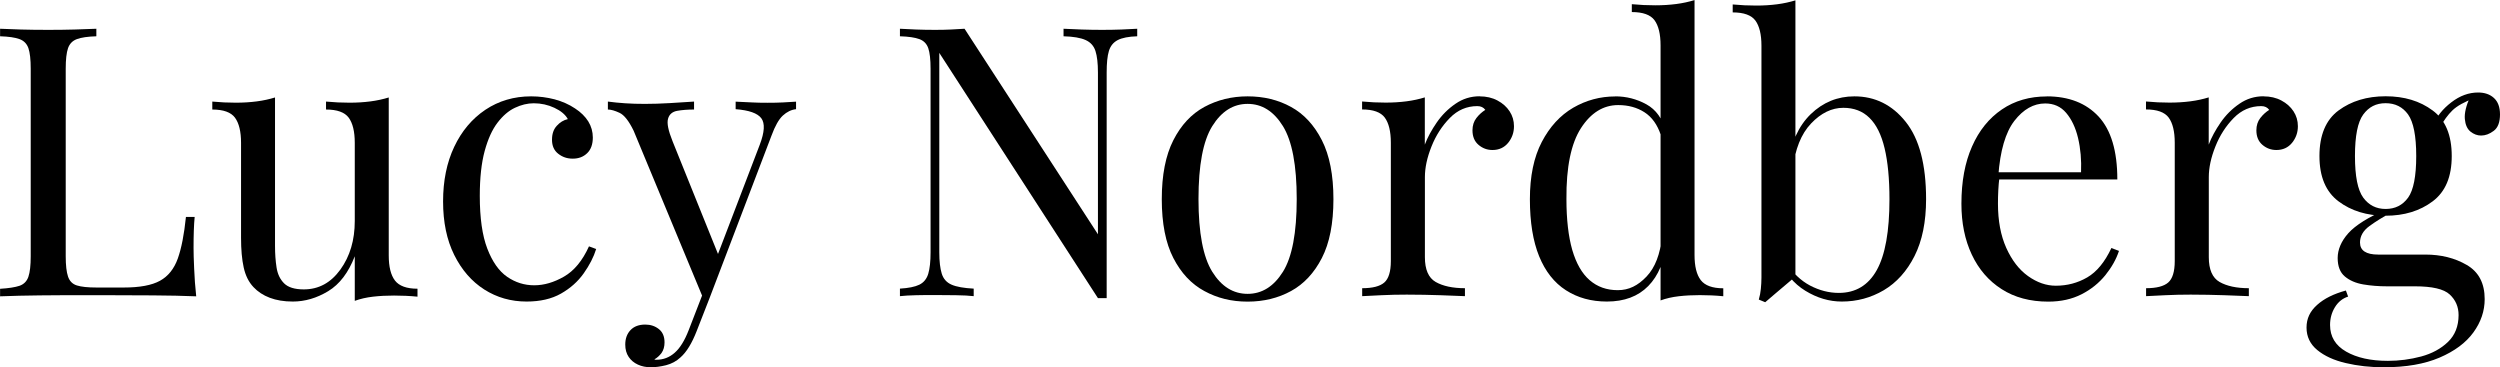
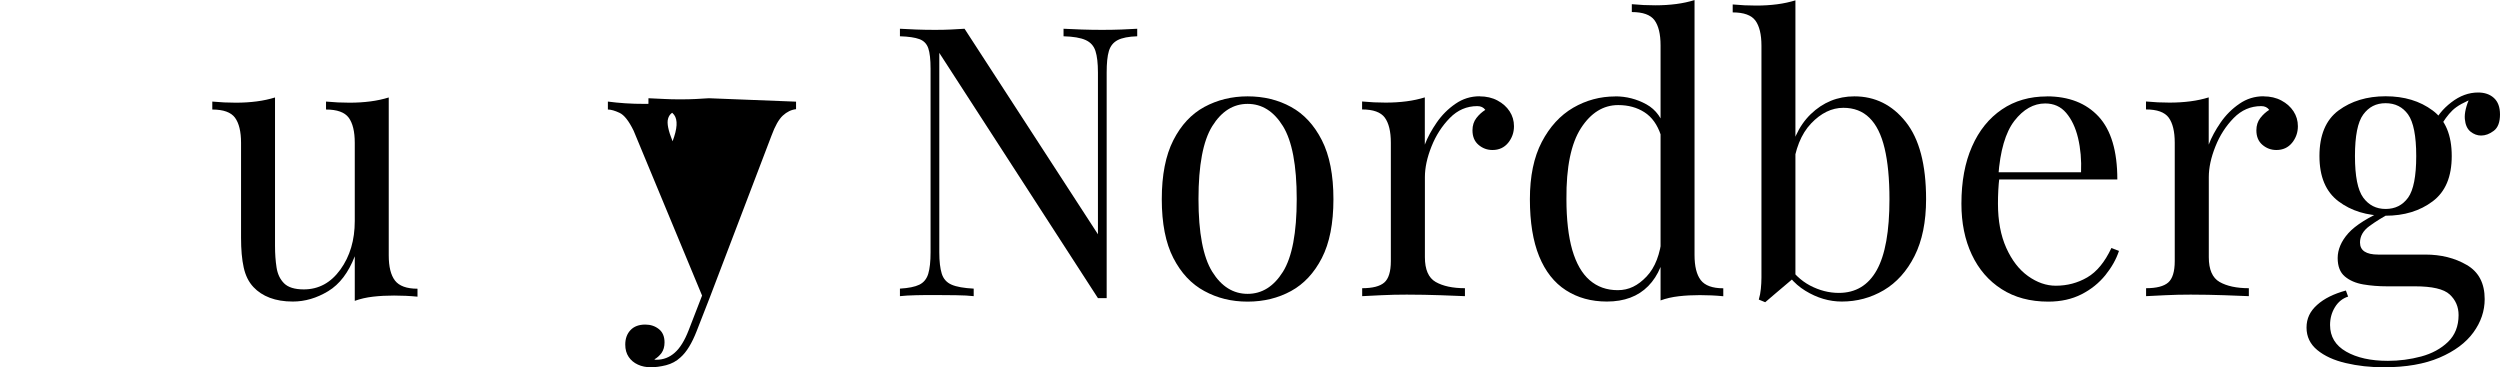
<svg xmlns="http://www.w3.org/2000/svg" id="Layer_1" data-name="Layer 1" viewBox="0 0 292.16 42.92">
  <defs>
    <style>
      .cls-1 {
        fill: #000;
        stroke-width: 0px;
      }
    </style>
  </defs>
-   <path class="cls-1" d="M11.26,3.36v.88c-1,.03-1.76.14-2.27.33-.52.19-.86.55-1.04,1.06-.18.52-.27,1.32-.27,2.41v21.9c0,1.06.09,1.85.27,2.38s.52.88,1.04,1.04c.51.16,1.27.24,2.27.24h3.22c1.85,0,3.26-.26,4.22-.79.96-.53,1.65-1.4,2.08-2.6.43-1.21.74-2.83.95-4.86h1.02c-.09.91-.13,2.12-.13,3.62,0,.56.02,1.36.07,2.41.04,1.04.12,2.13.24,3.25-1.5-.06-3.19-.1-5.08-.11-1.88-.01-3.56-.02-5.03-.02h-3.51c-1.46,0-3.01,0-4.66.02-1.65.02-3.19.05-4.64.11v-.88c1-.06,1.76-.18,2.27-.35.51-.18.86-.53,1.04-1.06s.27-1.32.27-2.38V8.04c0-1.09-.09-1.89-.27-2.41-.18-.51-.52-.87-1.04-1.06-.52-.19-1.27-.3-2.27-.33v-.88c.62.03,1.43.06,2.43.09,1,.03,2.08.04,3.22.04,1.03,0,2.05-.01,3.07-.04s1.86-.06,2.54-.09Z" />
  <path class="cls-1" d="M45.43,11.39v18.46c0,1.32.24,2.3.73,2.94.49.63,1.36.95,2.63.95v.93c-.91-.09-1.83-.13-2.74-.13-.85,0-1.67.04-2.45.13-.78.09-1.49.25-2.14.49v-5.21c-.74,1.91-1.77,3.27-3.11,4.08-1.34.81-2.72,1.21-4.13,1.21-1.03,0-1.93-.15-2.69-.44-.77-.29-1.4-.71-1.9-1.24-.56-.59-.94-1.35-1.15-2.3-.21-.94-.31-2.1-.31-3.49v-11.08c0-1.32-.24-2.3-.71-2.94-.47-.63-1.35-.95-2.65-.95v-.93c.94.09,1.85.13,2.74.13s1.67-.05,2.45-.15c.78-.1,1.49-.26,2.14-.46v17.35c0,.91.06,1.75.18,2.52.12.77.41,1.38.88,1.85.47.47,1.24.71,2.3.71,1.74,0,3.16-.77,4.28-2.32,1.12-1.55,1.68-3.44,1.68-5.67v-9.14c0-1.32-.24-2.3-.71-2.94-.47-.63-1.35-.95-2.65-.95v-.93c.94.09,1.85.13,2.74.13s1.67-.05,2.45-.15c.78-.1,1.49-.26,2.14-.46Z" />
-   <path class="cls-1" d="M62.08,11.26c.94,0,1.85.12,2.74.35.88.24,1.68.59,2.38,1.06.68.44,1.19.95,1.55,1.52.35.57.53,1.2.53,1.88,0,.79-.22,1.41-.66,1.83-.44.43-1,.64-1.68.64s-1.21-.19-1.7-.57c-.49-.38-.73-.93-.73-1.63s.18-1.22.55-1.63c.37-.41.8-.68,1.3-.79-.29-.53-.82-.97-1.57-1.32-.75-.35-1.55-.53-2.41-.53-.74,0-1.47.18-2.21.53-.74.35-1.41.93-2.03,1.74-.62.81-1.12,1.91-1.5,3.31-.38,1.4-.57,3.14-.57,5.23,0,2.59.29,4.65.88,6.18.59,1.53,1.36,2.63,2.32,3.29.96.66,2.01.99,3.16.99s2.31-.34,3.49-1.02c1.18-.68,2.15-1.85,2.91-3.53l.84.31c-.29.94-.78,1.89-1.46,2.85-.68.96-1.56,1.74-2.65,2.36-1.09.62-2.43.93-4.02.93-1.83,0-3.47-.47-4.95-1.41-1.47-.94-2.64-2.29-3.51-4.04-.87-1.75-1.3-3.83-1.3-6.25s.43-4.54,1.3-6.38c.87-1.84,2.08-3.28,3.64-4.33,1.56-1.04,3.34-1.57,5.34-1.57Z" />
-   <path class="cls-1" d="M93.03,11.88v.88c-.56.06-1.07.31-1.55.75-.47.44-.91,1.22-1.32,2.34l-7.24,18.99h-.75l-8.12-19.56c-.56-1.15-1.11-1.85-1.66-2.1-.54-.25-.99-.38-1.35-.38v-.93c.65.09,1.32.15,2.03.2s1.47.07,2.3.07c.91,0,1.88-.03,2.89-.09,1.02-.06,1.96-.12,2.85-.18v.93c-.74,0-1.39.05-1.96.15-.57.1-.94.41-1.08.93-.15.52.03,1.39.53,2.63l5.43,13.47-.27.09,5.03-13.16c.56-1.47.62-2.5.18-3.09-.44-.59-1.44-.94-3-1.06v-.88c.77.03,1.41.06,1.92.09.51.03,1.11.04,1.79.04s1.29-.01,1.83-.04c.54-.03,1.05-.06,1.52-.09ZM82.92,34.84l-1.5,3.84c-.56,1.44-1.19,2.47-1.9,3.09-.47.44-1.03.74-1.68.91-.65.16-1.24.24-1.77.24-.56,0-1.07-.1-1.52-.31-.46-.21-.82-.51-1.08-.9-.27-.4-.4-.88-.4-1.44,0-.71.21-1.27.62-1.7.41-.43.99-.64,1.72-.64.62,0,1.15.18,1.59.53.44.35.66.87.66,1.55,0,.5-.12.91-.35,1.24-.24.32-.52.57-.84.75.06.03.11.04.15.04h.11c.79,0,1.5-.27,2.12-.82.62-.54,1.16-1.42,1.63-2.63l1.59-4.11.84.35Z" />
+   <path class="cls-1" d="M93.03,11.88v.88c-.56.06-1.07.31-1.55.75-.47.44-.91,1.22-1.32,2.34l-7.24,18.99h-.75l-8.12-19.56c-.56-1.15-1.11-1.85-1.66-2.1-.54-.25-.99-.38-1.35-.38v-.93c.65.09,1.32.15,2.03.2s1.47.07,2.3.07c.91,0,1.88-.03,2.89-.09,1.02-.06,1.96-.12,2.85-.18v.93c-.74,0-1.39.05-1.96.15-.57.1-.94.41-1.08.93-.15.52.03,1.39.53,2.63c.56-1.47.62-2.5.18-3.09-.44-.59-1.44-.94-3-1.06v-.88c.77.03,1.41.06,1.92.09.51.03,1.11.04,1.79.04s1.29-.01,1.83-.04c.54-.03,1.05-.06,1.52-.09ZM82.92,34.84l-1.5,3.84c-.56,1.44-1.19,2.47-1.9,3.09-.47.44-1.03.74-1.68.91-.65.16-1.24.24-1.77.24-.56,0-1.07-.1-1.52-.31-.46-.21-.82-.51-1.08-.9-.27-.4-.4-.88-.4-1.44,0-.71.21-1.27.62-1.7.41-.43.99-.64,1.72-.64.62,0,1.15.18,1.59.53.44.35.66.87.66,1.55,0,.5-.12.91-.35,1.24-.24.32-.52.57-.84.75.06.03.11.04.15.04h.11c.79,0,1.5-.27,2.12-.82.62-.54,1.16-1.42,1.63-2.63l1.59-4.11.84.35Z" />
  <path class="cls-1" d="M132.9,3.36v.88c-1,.03-1.76.18-2.27.44-.52.27-.86.69-1.04,1.28-.18.59-.26,1.43-.26,2.52v26.36h-1.02l-18.54-28.66v23.31c0,1.06.1,1.89.29,2.5.19.6.57,1.03,1.15,1.28.57.25,1.44.4,2.58.46v.88c-.53-.06-1.22-.1-2.08-.11-.85-.01-1.66-.02-2.43-.02s-1.48,0-2.23.02c-.75.02-1.38.05-1.88.11v-.88c1-.06,1.76-.21,2.27-.46.51-.25.86-.68,1.04-1.28.18-.6.27-1.44.27-2.5V8.04c0-1.09-.09-1.89-.27-2.41-.18-.51-.52-.87-1.04-1.06-.52-.19-1.27-.3-2.27-.33v-.88c.5.03,1.13.06,1.88.09s1.49.04,2.23.04c.65,0,1.27-.01,1.85-.04.59-.03,1.12-.06,1.59-.09l15.59,24.02V8.48c0-1.09-.1-1.93-.29-2.52-.19-.59-.57-1.02-1.15-1.28-.57-.26-1.44-.41-2.58-.44v-.88c.53.03,1.23.06,2.1.09.87.03,1.67.04,2.41.04s1.52-.01,2.27-.04c.75-.03,1.36-.06,1.83-.09Z" />
  <path class="cls-1" d="M145.8,11.26c1.88,0,3.58.41,5.08,1.24,1.5.82,2.7,2.12,3.6,3.89.9,1.77,1.35,4.06,1.35,6.89s-.45,5.12-1.35,6.87c-.9,1.75-2.1,3.04-3.6,3.86s-3.19,1.24-5.08,1.24-3.54-.41-5.06-1.24c-1.52-.82-2.72-2.11-3.62-3.86-.9-1.75-1.35-4.04-1.35-6.87s.45-5.12,1.35-6.89c.9-1.77,2.1-3.06,3.62-3.89,1.52-.82,3.2-1.24,5.06-1.24ZM145.8,12.14c-1.68,0-3.05.87-4.13,2.6-1.08,1.74-1.61,4.58-1.61,8.52s.54,6.78,1.61,8.5c1.07,1.72,2.45,2.58,4.13,2.58s3.05-.86,4.13-2.58c1.07-1.72,1.61-4.55,1.61-8.5s-.54-6.78-1.61-8.52c-1.08-1.74-2.45-2.6-4.13-2.6Z" />
  <path class="cls-1" d="M172.91,11.26c.79,0,1.49.16,2.1.49.6.32,1.07.74,1.41,1.26.34.52.51,1.1.51,1.74,0,.74-.23,1.38-.68,1.94-.46.56-1.07.84-1.83.84-.62,0-1.16-.2-1.63-.6-.47-.4-.71-.96-.71-1.7,0-.56.15-1.04.46-1.44.31-.4.66-.71,1.04-.95-.21-.29-.52-.44-.93-.44-1.24,0-2.31.46-3.22,1.39-.91.93-1.63,2.04-2.14,3.33-.52,1.3-.77,2.49-.77,3.58v9.36c0,1.44.42,2.41,1.26,2.89s1.98.73,3.42.73v.93c-.68-.03-1.63-.07-2.87-.11s-2.55-.07-3.93-.07c-1,0-1.99.02-2.98.07s-1.73.08-2.23.11v-.93c1.21,0,2.07-.22,2.58-.66.51-.44.77-1.28.77-2.52v-13.82c0-1.32-.24-2.3-.71-2.94-.47-.63-1.35-.95-2.65-.95v-.93c.94.09,1.85.13,2.74.13s1.67-.05,2.45-.15c.78-.1,1.49-.26,2.14-.46v5.52c.32-.85.79-1.71,1.39-2.58.6-.87,1.33-1.6,2.19-2.19.85-.59,1.79-.88,2.83-.88Z" />
  <path class="cls-1" d="M188.76,11.26c1.29,0,2.51.31,3.64.93,1.13.62,1.89,1.68,2.27,3.18l-.57.44c-.41-1.24-1.05-2.13-1.92-2.69-.87-.56-1.89-.84-3.07-.84-1.74,0-3.19.9-4.35,2.69-1.16,1.8-1.73,4.56-1.7,8.3,0,2.38.23,4.36.68,5.94.46,1.57,1.13,2.75,2.03,3.53.9.78,1.99,1.17,3.29,1.17s2.35-.53,3.36-1.59,1.6-2.62,1.81-4.68l.53.62c-.24,2.24-.95,3.96-2.14,5.17-1.19,1.21-2.8,1.81-4.83,1.81-1.83,0-3.42-.44-4.79-1.32-1.37-.88-2.41-2.21-3.13-3.97-.72-1.77-1.08-3.99-1.08-6.67s.46-4.91,1.39-6.69c.93-1.78,2.15-3.11,3.67-4,1.52-.88,3.16-1.32,4.92-1.32ZM198.03,0v29.8c0,1.32.24,2.3.73,2.94.49.63,1.36.95,2.63.95v.93c-.91-.09-1.83-.13-2.74-.13-.85,0-1.67.04-2.45.13-.78.09-1.49.25-2.14.49V5.3c0-1.32-.24-2.3-.71-2.94-.47-.63-1.35-.95-2.65-.95V.49c.94.09,1.85.13,2.74.13s1.67-.05,2.45-.15c.78-.1,1.49-.26,2.14-.46Z" />
  <path class="cls-1" d="M209.82.04v32.28c-.38.32-.77.66-1.17.99-.4.34-.79.67-1.17.99-.38.32-.78.66-1.19,1.02l-.75-.31c.12-.41.2-.83.24-1.26s.07-.86.07-1.3V5.34c0-1.32-.24-2.3-.71-2.94-.47-.63-1.35-.95-2.65-.95v-.93c.94.09,1.85.13,2.74.13s1.67-.05,2.45-.15c.78-.1,1.49-.26,2.14-.46ZM216.71,11.26c2.41,0,4.42.99,6,2.98,1.59,1.99,2.38,5,2.38,9.03,0,2.65-.45,4.86-1.35,6.65-.9,1.78-2.1,3.11-3.6,4-1.5.88-3.13,1.32-4.9,1.32-1.47,0-2.89-.42-4.26-1.26-1.37-.84-2.39-2.08-3.07-3.73l.88.49c.74,1.18,1.65,2.05,2.74,2.63,1.09.57,2.21.86,3.36.86,1.97,0,3.45-.89,4.44-2.67.99-1.78,1.48-4.54,1.48-8.28,0-2.38-.19-4.37-.57-5.96-.38-1.59-.97-2.77-1.77-3.55-.79-.78-1.81-1.17-3.05-1.17-1.35,0-2.61.61-3.77,1.83-1.16,1.22-1.88,3.01-2.14,5.36l-.53-.62c.32-2.5,1.2-4.44,2.63-5.83,1.43-1.38,3.13-2.08,5.1-2.08Z" />
  <path class="cls-1" d="M239.18,11.26c2.59,0,4.61.79,6.07,2.36,1.46,1.58,2.19,4.03,2.19,7.35h-15.59l-.04-.84h11.39c.06-1.44-.06-2.77-.35-4-.29-1.22-.76-2.2-1.39-2.94-.63-.74-1.45-1.1-2.45-1.1-1.35,0-2.55.68-3.6,2.03-1.04,1.35-1.67,3.5-1.88,6.45l.13.18c-.06.44-.1.93-.13,1.46-.03.53-.04,1.06-.04,1.59,0,2,.32,3.72.97,5.17.65,1.44,1.49,2.54,2.54,3.29s2.13,1.13,3.25,1.13c1.33,0,2.55-.32,3.67-.97,1.12-.65,2.06-1.8,2.83-3.44l.88.35c-.32.97-.85,1.91-1.59,2.83-.74.91-1.66,1.66-2.78,2.23-1.12.57-2.41.86-3.89.86-2.12,0-3.94-.49-5.45-1.46-1.52-.97-2.68-2.32-3.49-4.04-.81-1.72-1.21-3.7-1.21-5.94,0-2.59.41-4.82,1.24-6.69.82-1.87,1.99-3.31,3.49-4.33,1.5-1.02,3.25-1.52,5.25-1.52Z" />
  <path class="cls-1" d="M264.52,11.26c.79,0,1.49.16,2.1.49.6.32,1.07.74,1.41,1.26.34.52.51,1.1.51,1.74,0,.74-.23,1.38-.68,1.94-.46.56-1.07.84-1.83.84-.62,0-1.16-.2-1.63-.6-.47-.4-.71-.96-.71-1.7,0-.56.15-1.04.46-1.44.31-.4.66-.71,1.04-.95-.21-.29-.52-.44-.93-.44-1.24,0-2.31.46-3.22,1.39-.91.93-1.63,2.04-2.14,3.33-.52,1.3-.77,2.49-.77,3.58v9.36c0,1.44.42,2.41,1.26,2.89s1.98.73,3.42.73v.93c-.68-.03-1.63-.07-2.87-.11s-2.55-.07-3.93-.07c-1,0-1.99.02-2.98.07s-1.73.08-2.23.11v-.93c1.21,0,2.07-.22,2.58-.66.51-.44.77-1.28.77-2.52v-13.82c0-1.32-.24-2.3-.71-2.94-.47-.63-1.35-.95-2.65-.95v-.93c.94.09,1.85.13,2.74.13s1.67-.05,2.45-.15c.78-.1,1.49-.26,2.14-.46v5.52c.32-.85.79-1.71,1.39-2.58.6-.87,1.33-1.6,2.19-2.19.85-.59,1.79-.88,2.83-.88Z" />
  <path class="cls-1" d="M278.56,42.92c-1.56,0-3.03-.16-4.42-.49-1.38-.32-2.49-.83-3.33-1.52-.84-.69-1.26-1.57-1.26-2.63s.41-1.91,1.24-2.65c.82-.74,1.94-1.29,3.36-1.68l.26.71c-.65.21-1.16.62-1.54,1.24-.38.62-.57,1.31-.57,2.08,0,1.35.62,2.39,1.88,3.11,1.25.72,2.88,1.08,4.88,1.08,1.32,0,2.62-.17,3.89-.51,1.26-.34,2.31-.91,3.13-1.7.82-.79,1.24-1.84,1.24-3.14,0-.97-.35-1.77-1.04-2.41s-2.05-.95-4.08-.95h-3.27c-.94,0-1.85-.07-2.74-.22-.88-.15-1.6-.46-2.16-.93-.56-.47-.84-1.19-.84-2.16s.41-1.96,1.24-2.89,2.34-1.88,4.55-2.85l.53.4c-1,.53-1.87,1.07-2.61,1.61-.74.54-1.1,1.19-1.1,1.92,0,.94.71,1.41,2.12,1.41h5.52c1.83,0,3.44.4,4.83,1.21,1.4.81,2.1,2.14,2.1,4,0,1.38-.44,2.68-1.32,3.89-.88,1.21-2.2,2.19-3.95,2.94-1.75.75-3.92,1.13-6.51,1.13ZM278.79,25.21c-2.18,0-4.01-.56-5.5-1.68-1.49-1.12-2.23-2.88-2.23-5.3s.74-4.22,2.23-5.32,3.32-1.66,5.5-1.66,4.01.55,5.5,1.66c1.49,1.1,2.23,2.88,2.23,5.32s-.74,4.18-2.23,5.3c-1.49,1.12-3.32,1.68-5.5,1.68ZM278.79,24.42c1.12,0,1.99-.44,2.63-1.32.63-.88.95-2.5.95-4.86s-.32-3.97-.95-4.86c-.63-.88-1.51-1.32-2.63-1.32s-1.96.44-2.61,1.32c-.65.88-.97,2.5-.97,4.86s.32,3.97.97,4.86c.65.88,1.52,1.32,2.61,1.32ZM285.14,14.92l-.79-.31c.41-1,1.12-1.88,2.12-2.65,1-.77,2.04-1.15,3.13-1.15.76,0,1.38.21,1.85.64.47.43.71,1.07.71,1.92,0,.91-.24,1.55-.73,1.92-.49.37-.98.55-1.48.55-.44,0-.85-.15-1.24-.46-.38-.31-.6-.8-.66-1.48-.06-.68.15-1.55.62-2.6l.57.13c-1.24.47-2.12.96-2.65,1.48-.53.52-1.02,1.19-1.46,2.01Z" />
</svg>